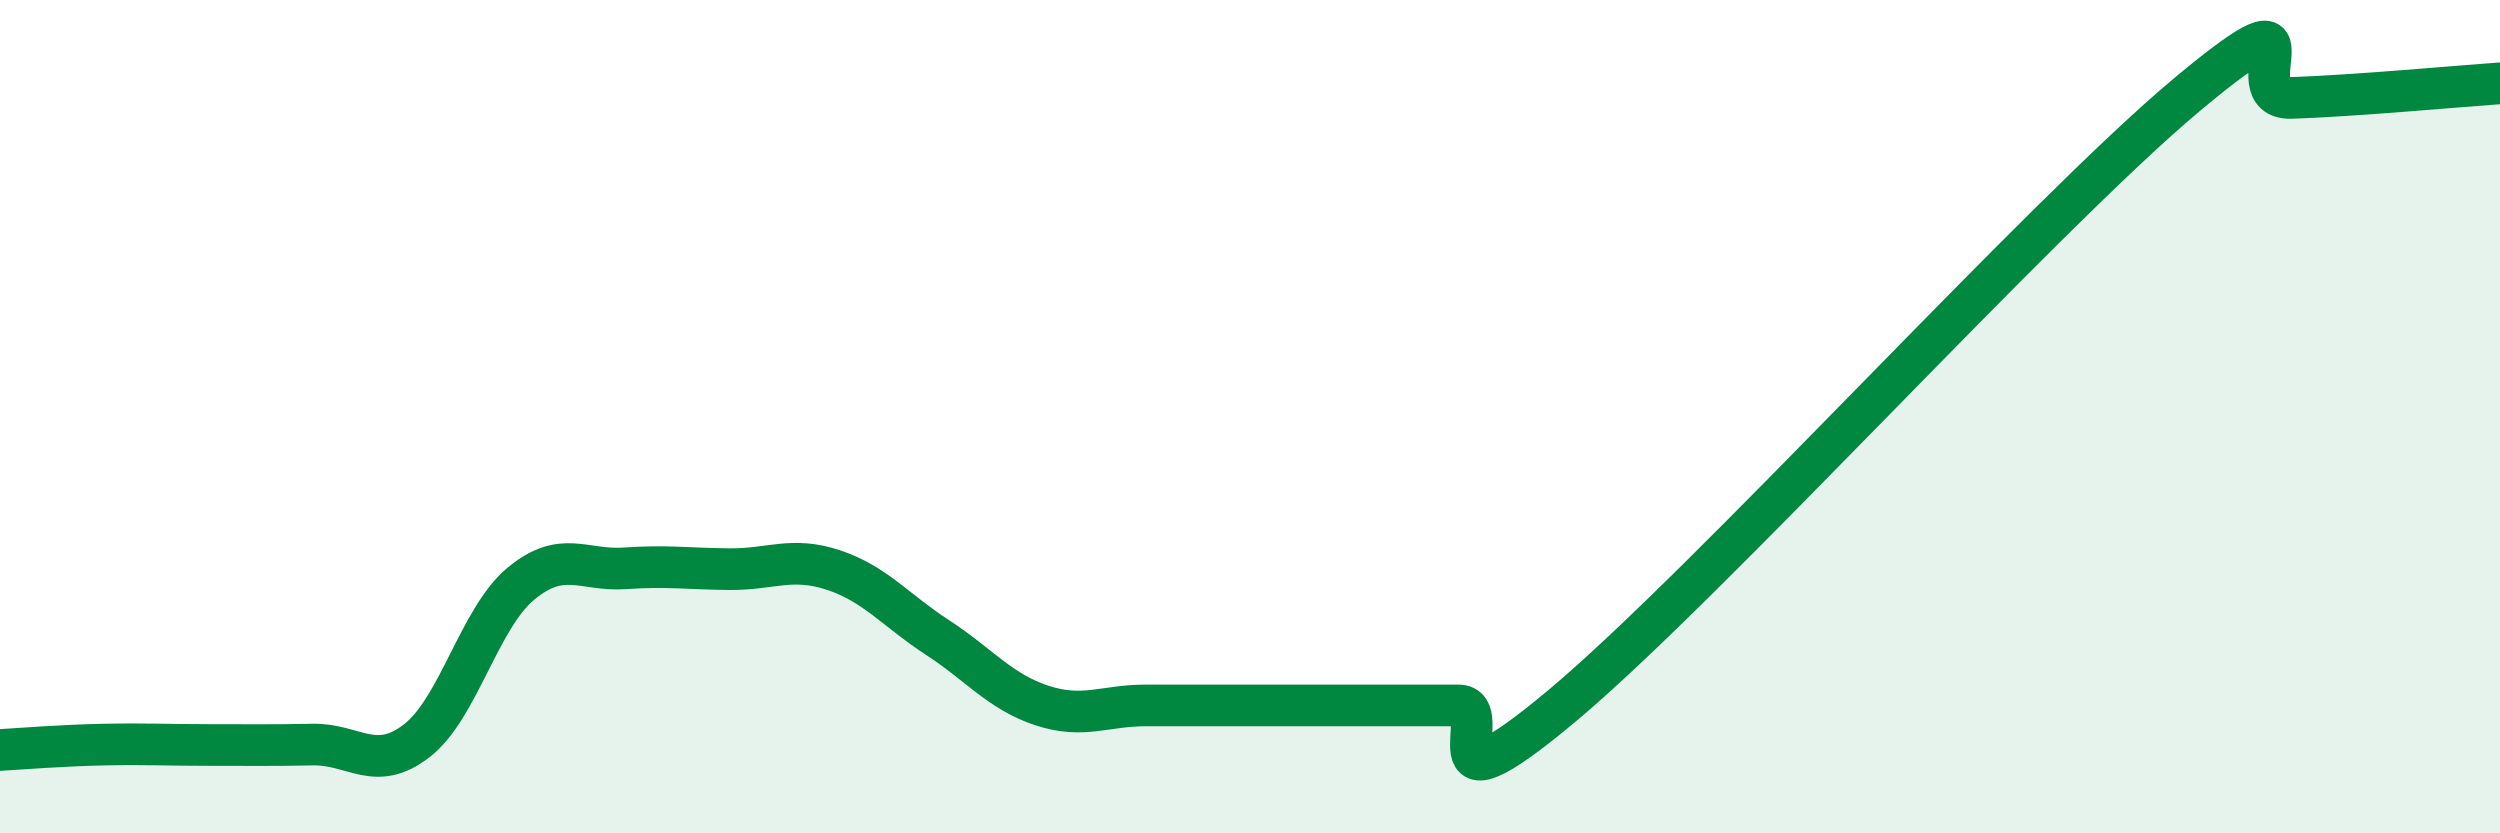
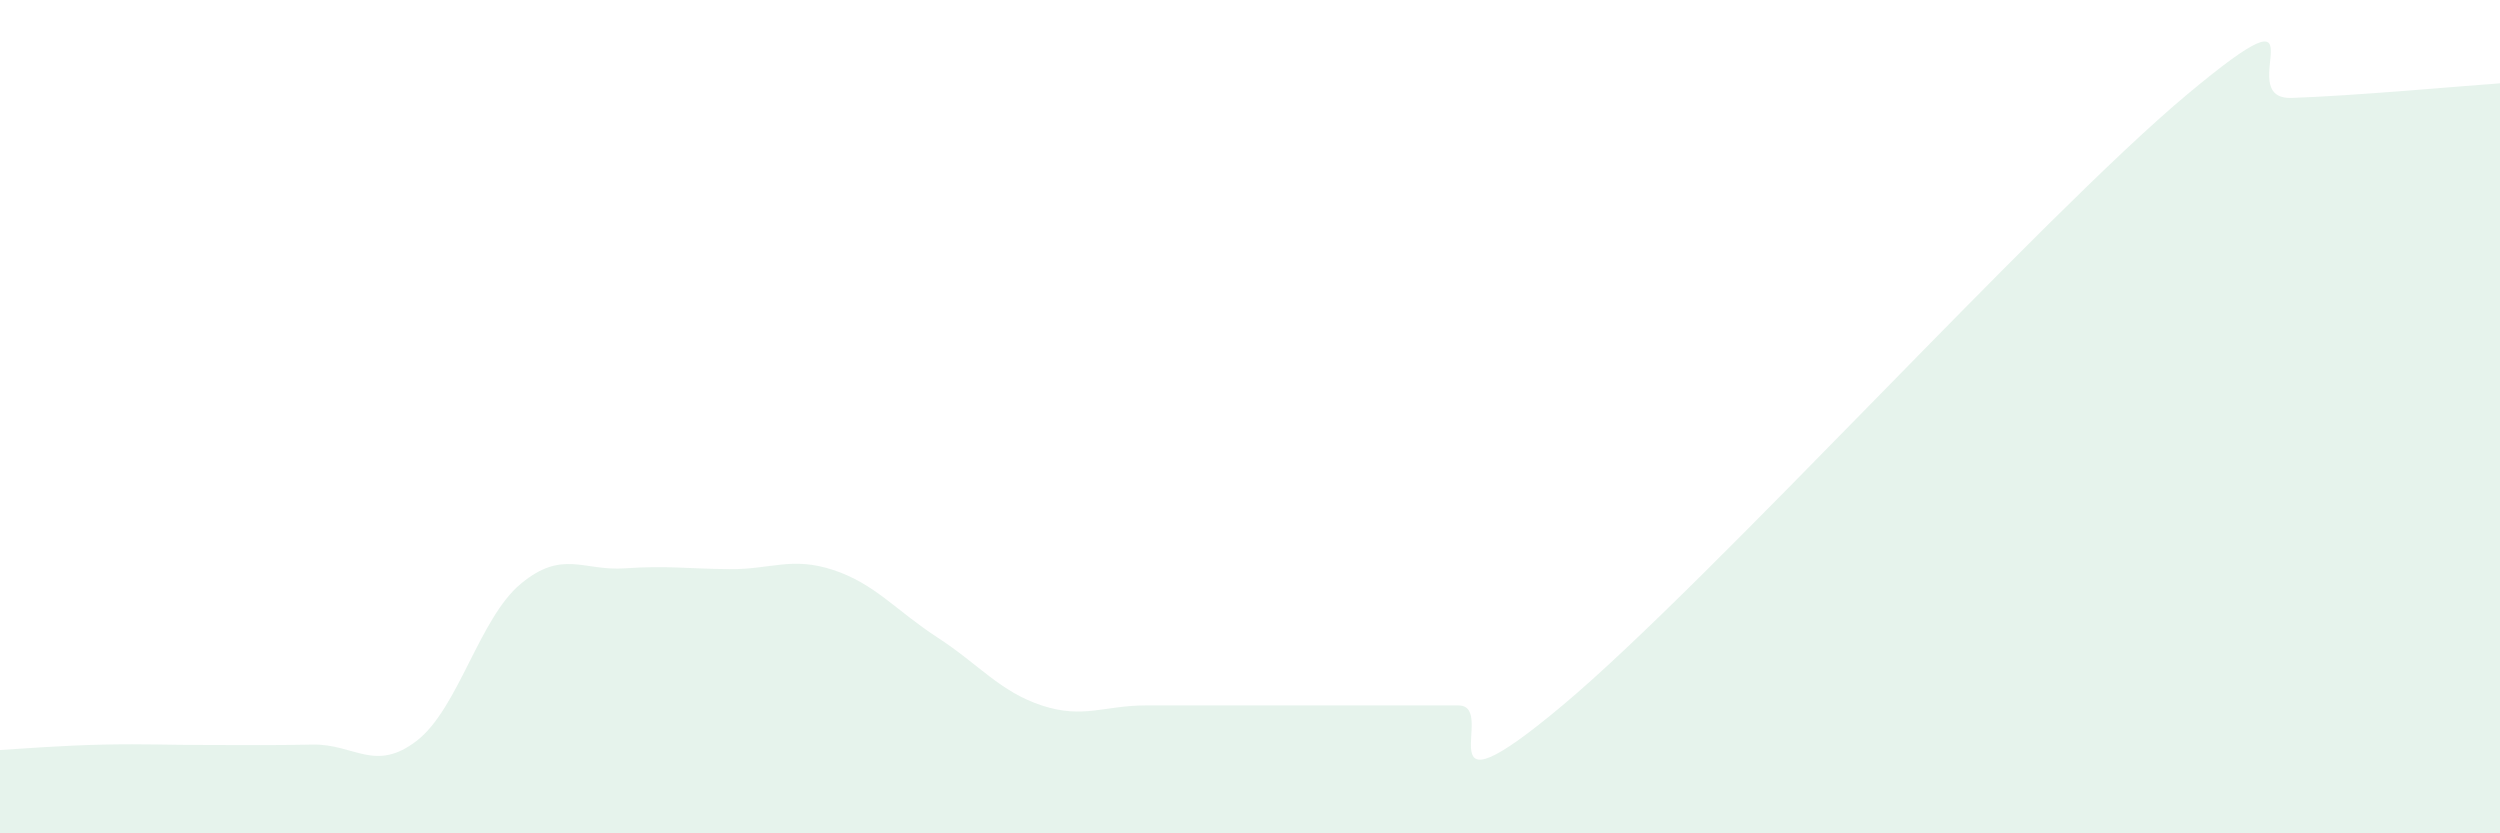
<svg xmlns="http://www.w3.org/2000/svg" width="60" height="20" viewBox="0 0 60 20">
  <path d="M 0,18 C 0.5,17.97 1.5,17.89 2.5,17.87 C 3.5,17.85 4,17.88 5,17.88 C 6,17.88 6.5,17.89 7.5,17.87 C 8.5,17.85 9,18.55 10,17.78 C 11,17.01 11.5,14.84 12.5,14.01 C 13.5,13.18 14,13.71 15,13.64 C 16,13.57 16.5,13.65 17.5,13.66 C 18.5,13.67 19,13.35 20,13.68 C 21,14.01 21.5,14.65 22.5,15.3 C 23.5,15.95 24,16.6 25,16.93 C 26,17.26 26.5,16.93 27.5,16.93 C 28.5,16.93 29,16.93 30,16.93 C 31,16.93 31.5,16.93 32.5,16.93 C 33.5,16.93 34,16.93 35,16.93 C 36,16.93 34,19.86 37.5,16.93 C 41,14 49,5.18 52.5,2.26 C 56,-0.66 53.5,2.4 55,2.35 C 56.5,2.3 59,2.07 60,2L60 20L0 20Z" fill="#008740" opacity="0.1" stroke-linecap="round" stroke-linejoin="round" />
-   <path d="M 0,18 C 0.5,17.97 1.5,17.89 2.5,17.87 C 3.5,17.85 4,17.88 5,17.88 C 6,17.88 6.5,17.89 7.5,17.87 C 8.5,17.85 9,18.55 10,17.78 C 11,17.01 11.5,14.84 12.5,14.01 C 13.5,13.18 14,13.71 15,13.64 C 16,13.57 16.5,13.65 17.5,13.66 C 18.5,13.67 19,13.35 20,13.68 C 21,14.01 21.5,14.65 22.5,15.3 C 23.5,15.95 24,16.6 25,16.93 C 26,17.26 26.5,16.93 27.5,16.93 C 28.5,16.93 29,16.93 30,16.93 C 31,16.93 31.5,16.93 32.5,16.93 C 33.5,16.93 34,16.93 35,16.93 C 36,16.93 34,19.86 37.5,16.93 C 41,14 49,5.18 52.5,2.26 C 56,-0.66 53.5,2.4 55,2.35 C 56.5,2.3 59,2.07 60,2" stroke="#008740" stroke-width="1" fill="none" stroke-linecap="round" stroke-linejoin="round" />
</svg>